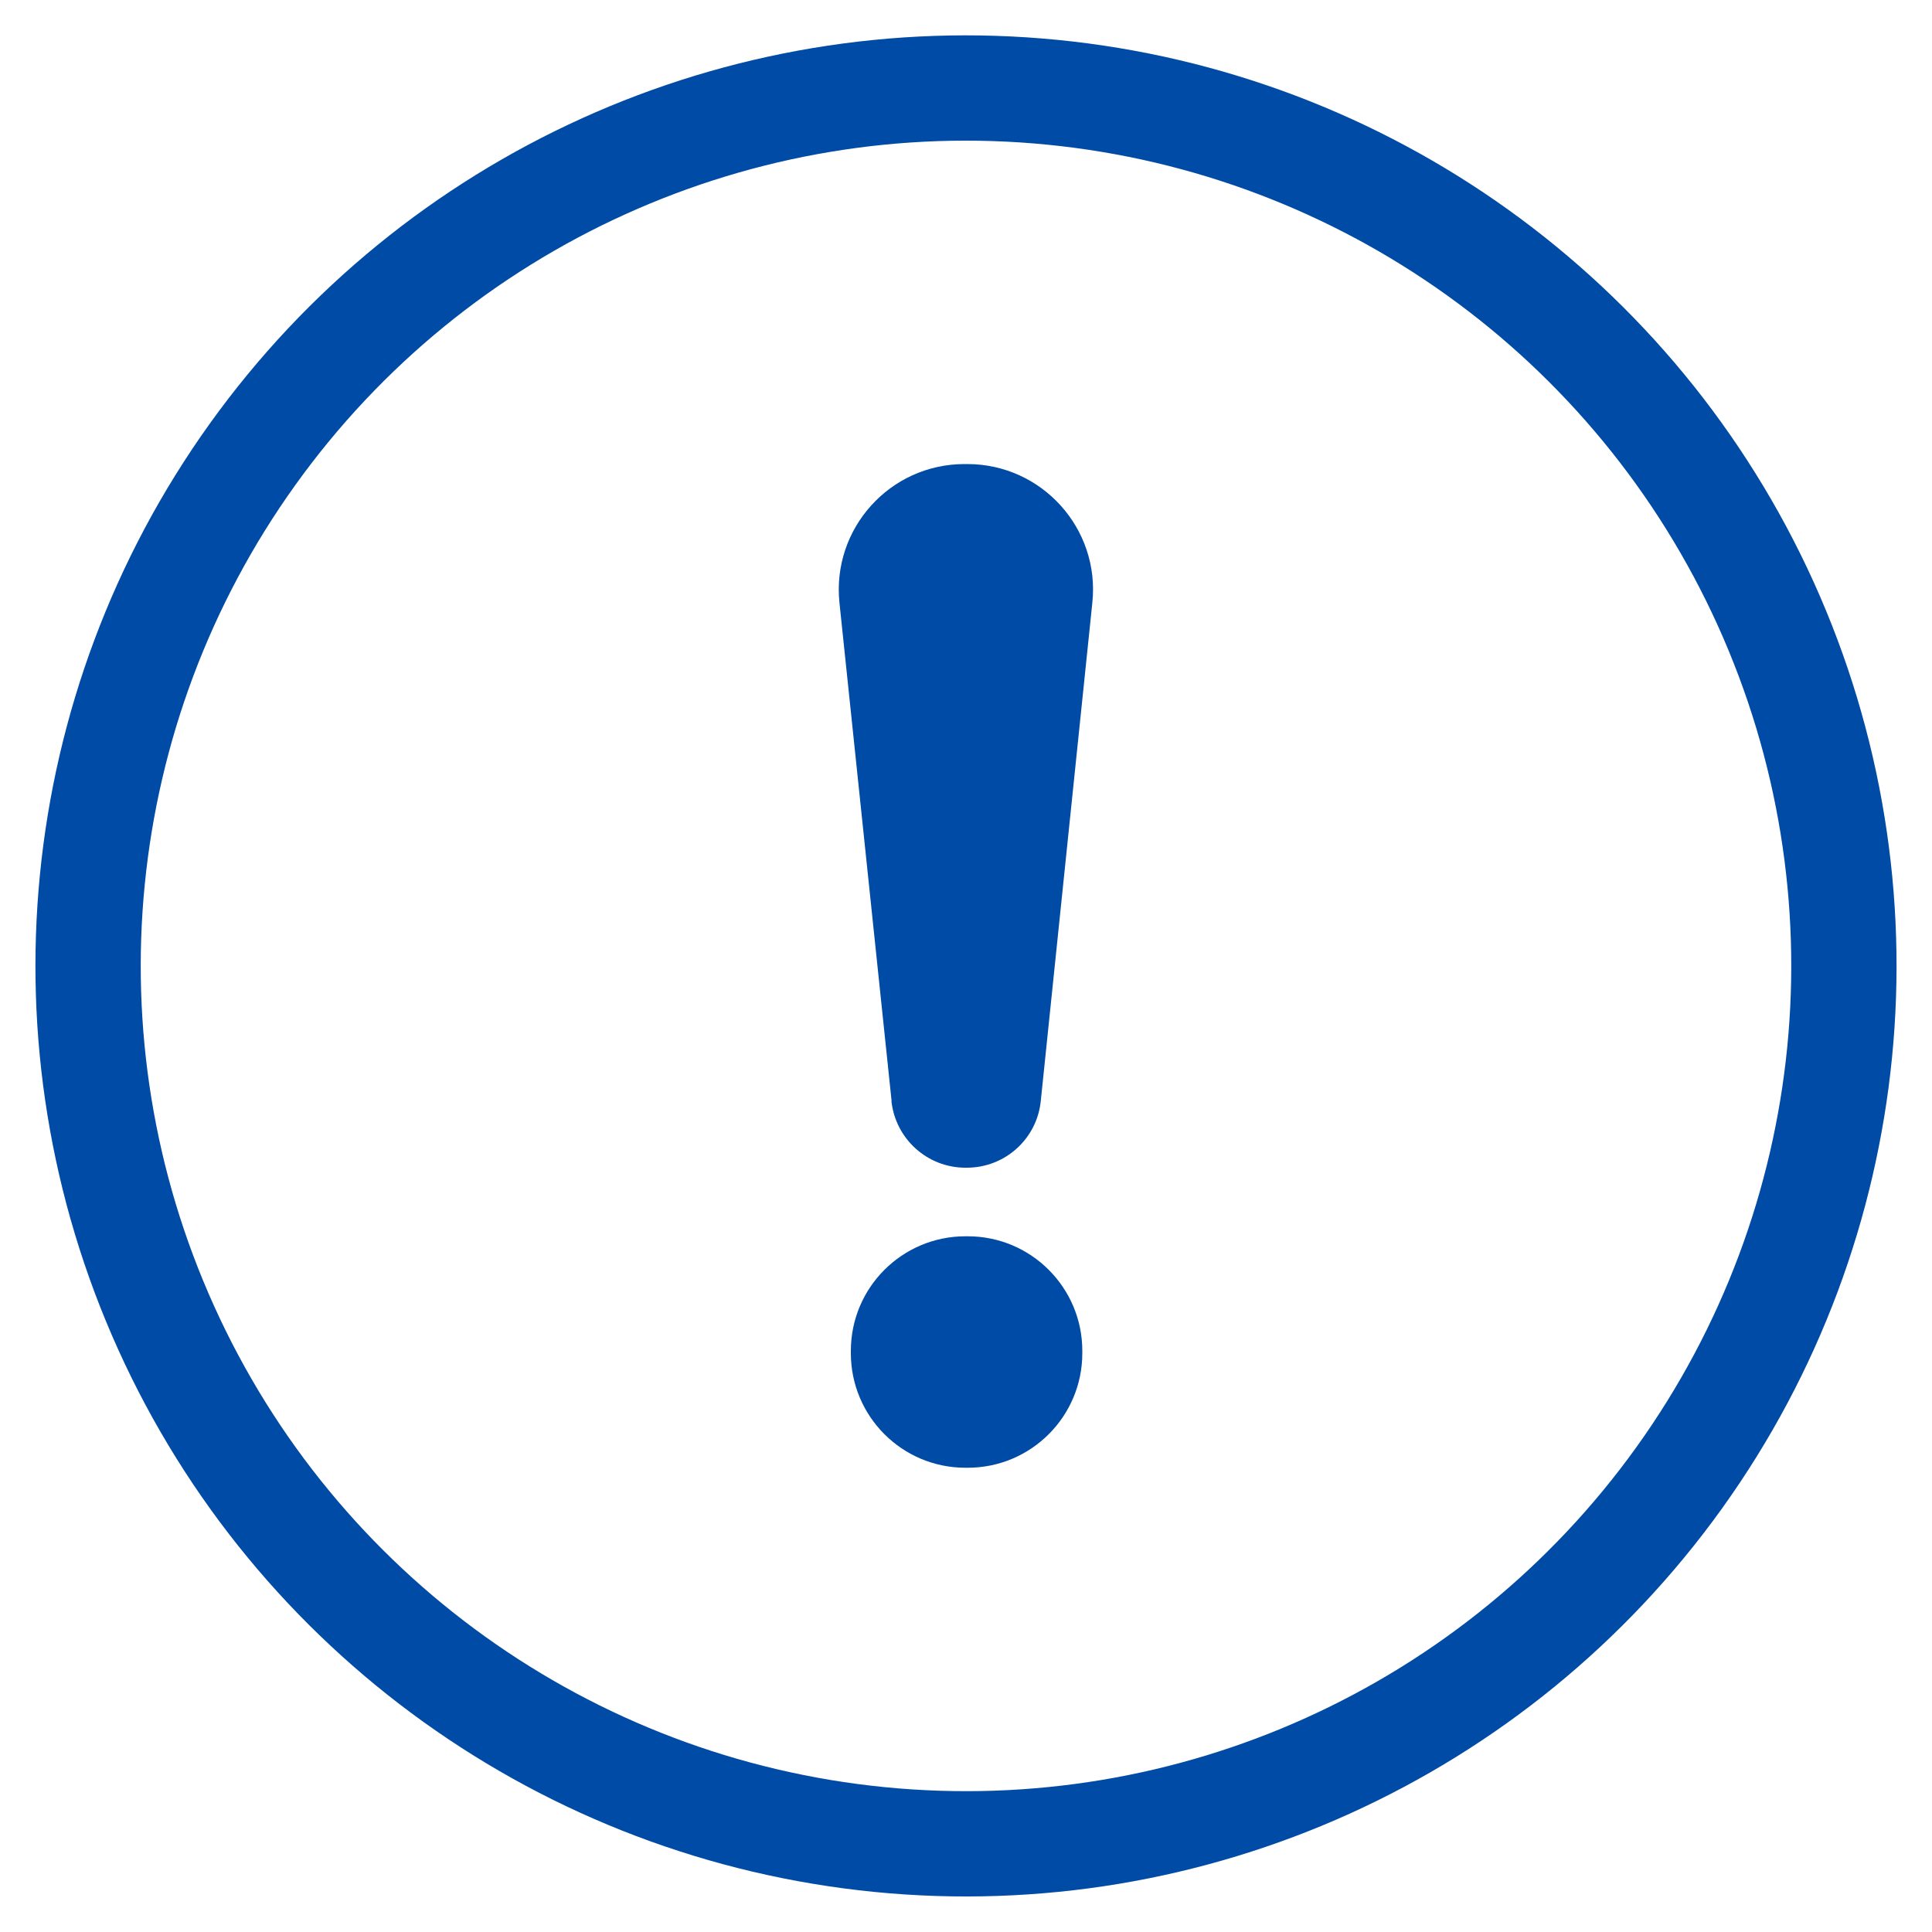
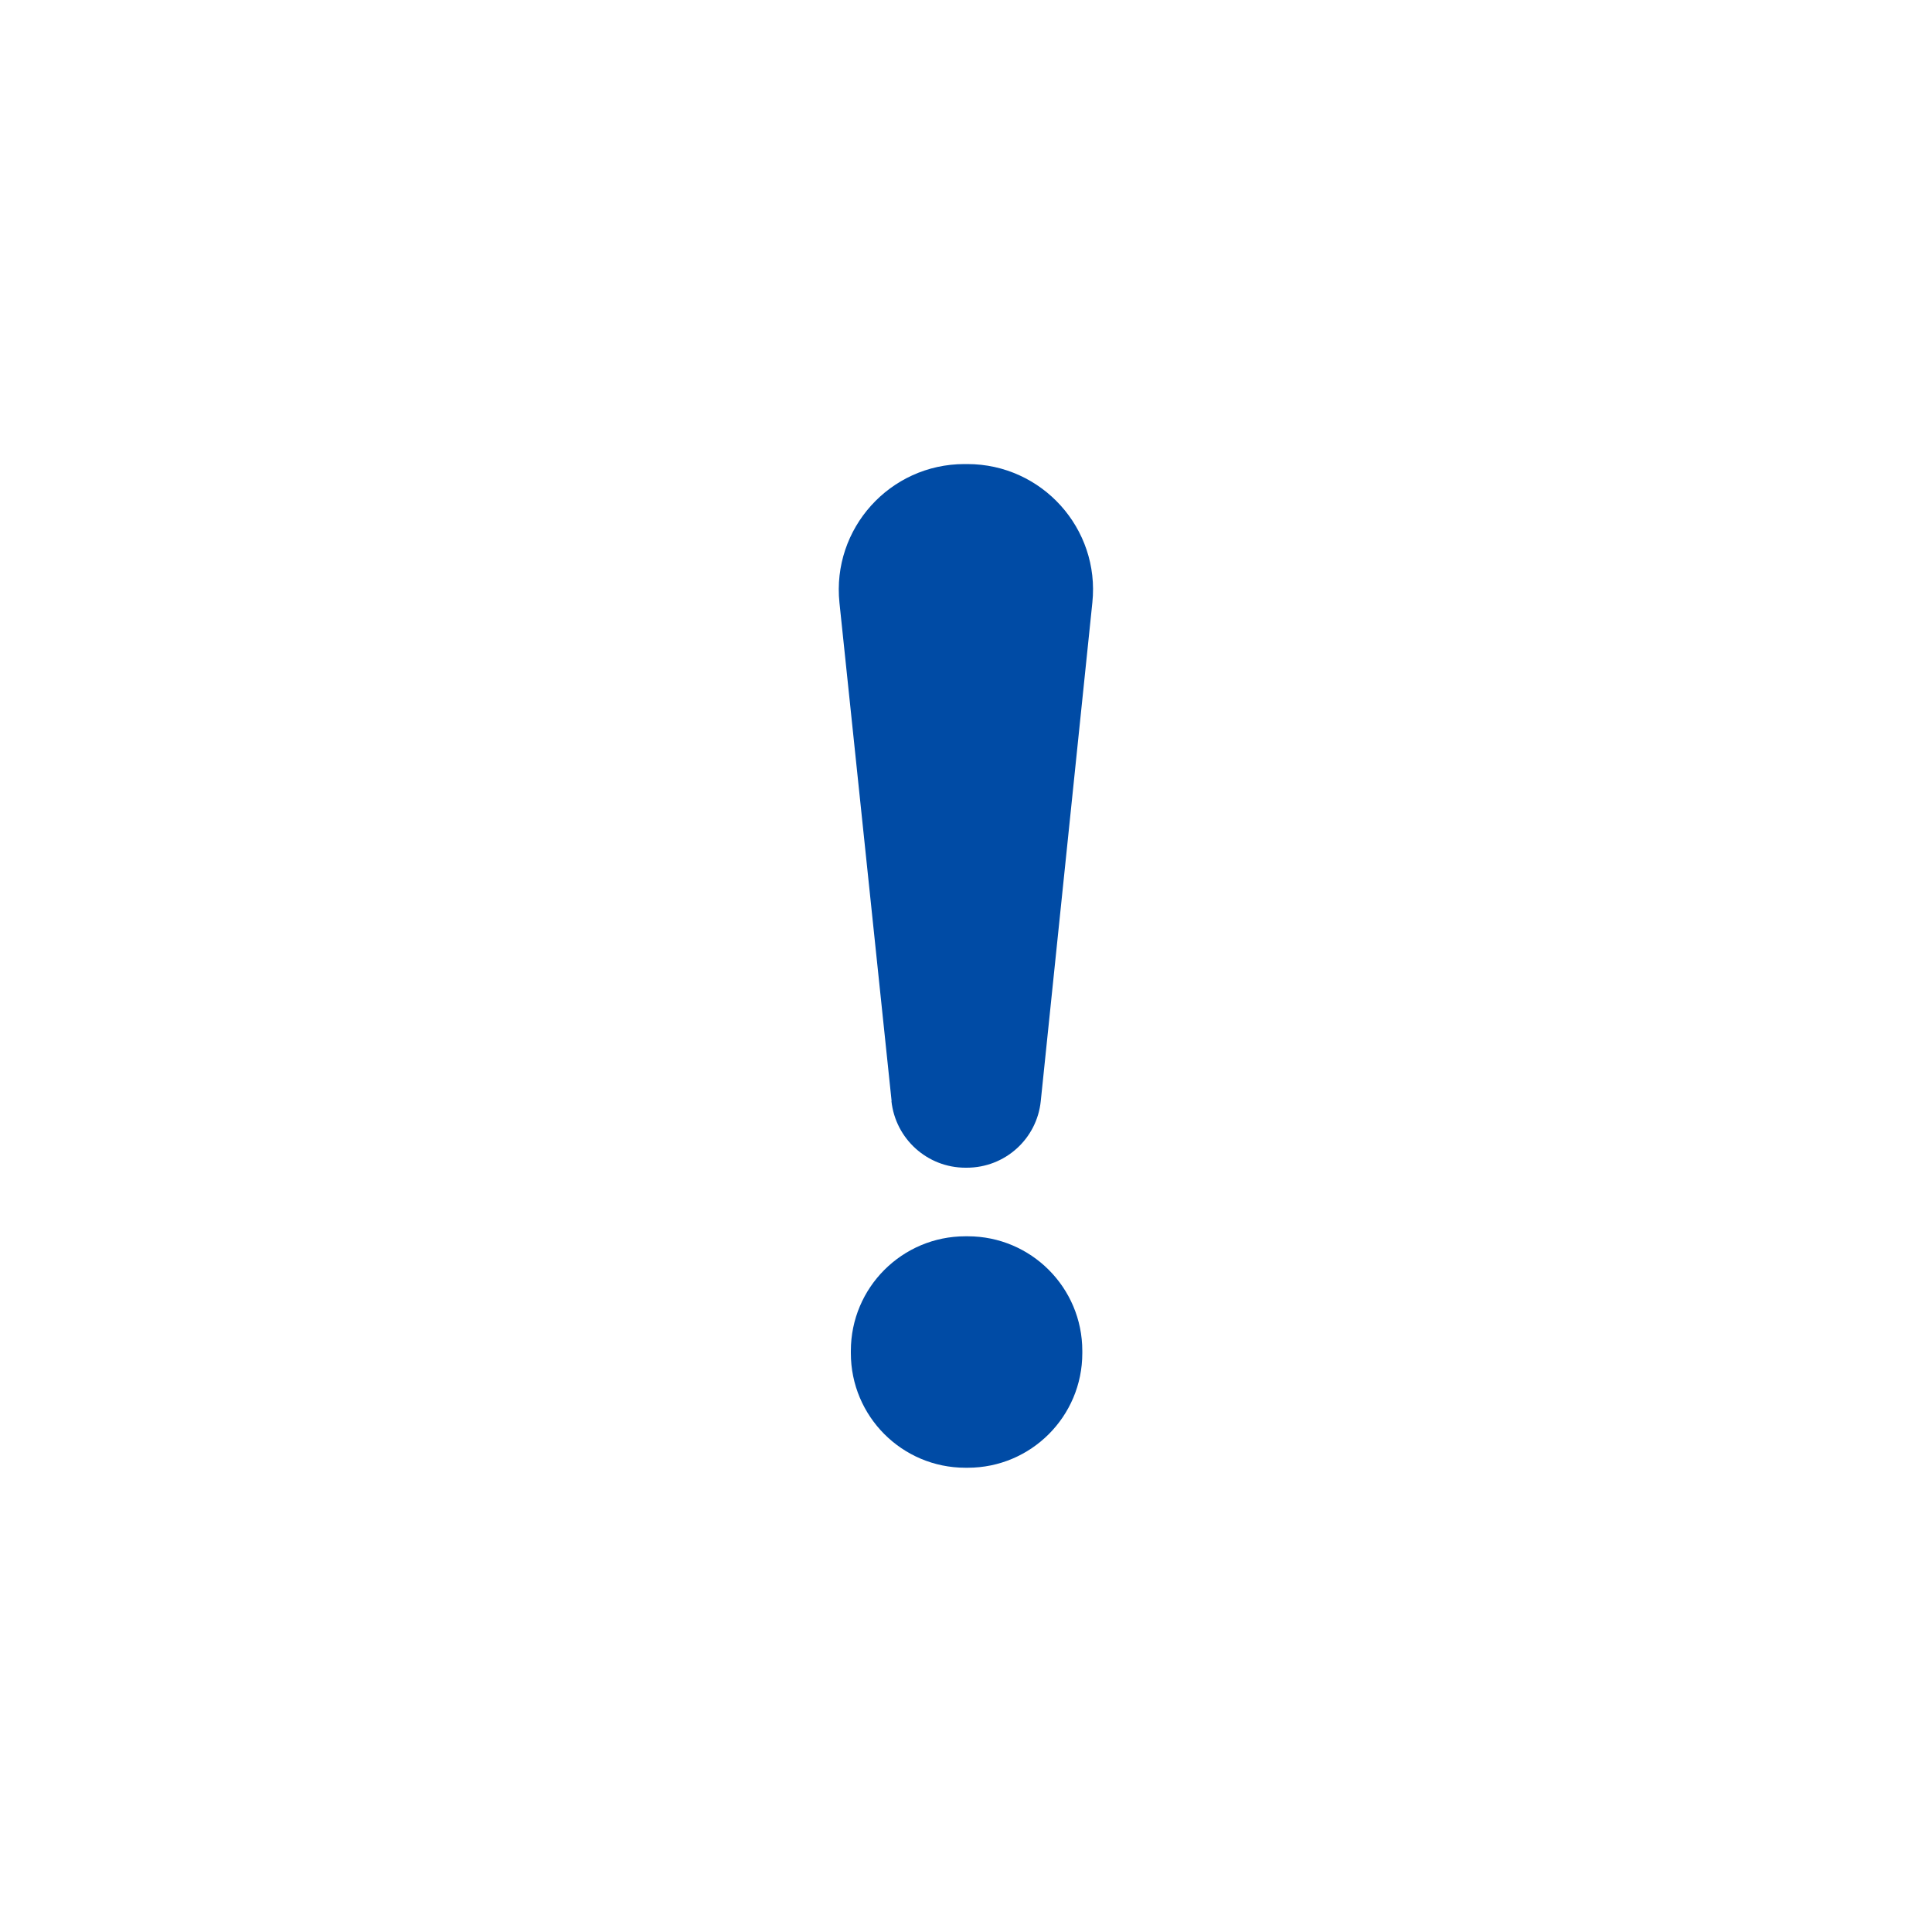
<svg xmlns="http://www.w3.org/2000/svg" id="asetts" width="100" height="100" viewBox="0 0 100 100">
-   <circle cx="50" cy="50" r="45.44" transform="translate(-4.68 94.83) rotate(-84.35)" style="fill: none; stroke: #004ba5; stroke-miterlimit: 10; stroke-width: 5.45px;" />
  <path d="m46.15,57l-2.7-25.8c-.4-3.84,2.61-7.18,6.47-7.18h.15c3.86,0,6.87,3.34,6.47,7.17l-2.67,25.8c-.2,1.96-1.85,3.45-3.83,3.45h-.07c-1.97,0-3.62-1.49-3.83-3.45Zm-2.11,13.04v-.12c0-3.28,2.66-5.93,5.93-5.93h.12c3.28,0,5.93,2.66,5.93,5.93v.12c0,3.28-2.66,5.93-5.93,5.93h-.12c-3.28,0-5.93-2.66-5.93-5.93Z" style="fill: #004ba5; stroke-width: 0px;" />
</svg>